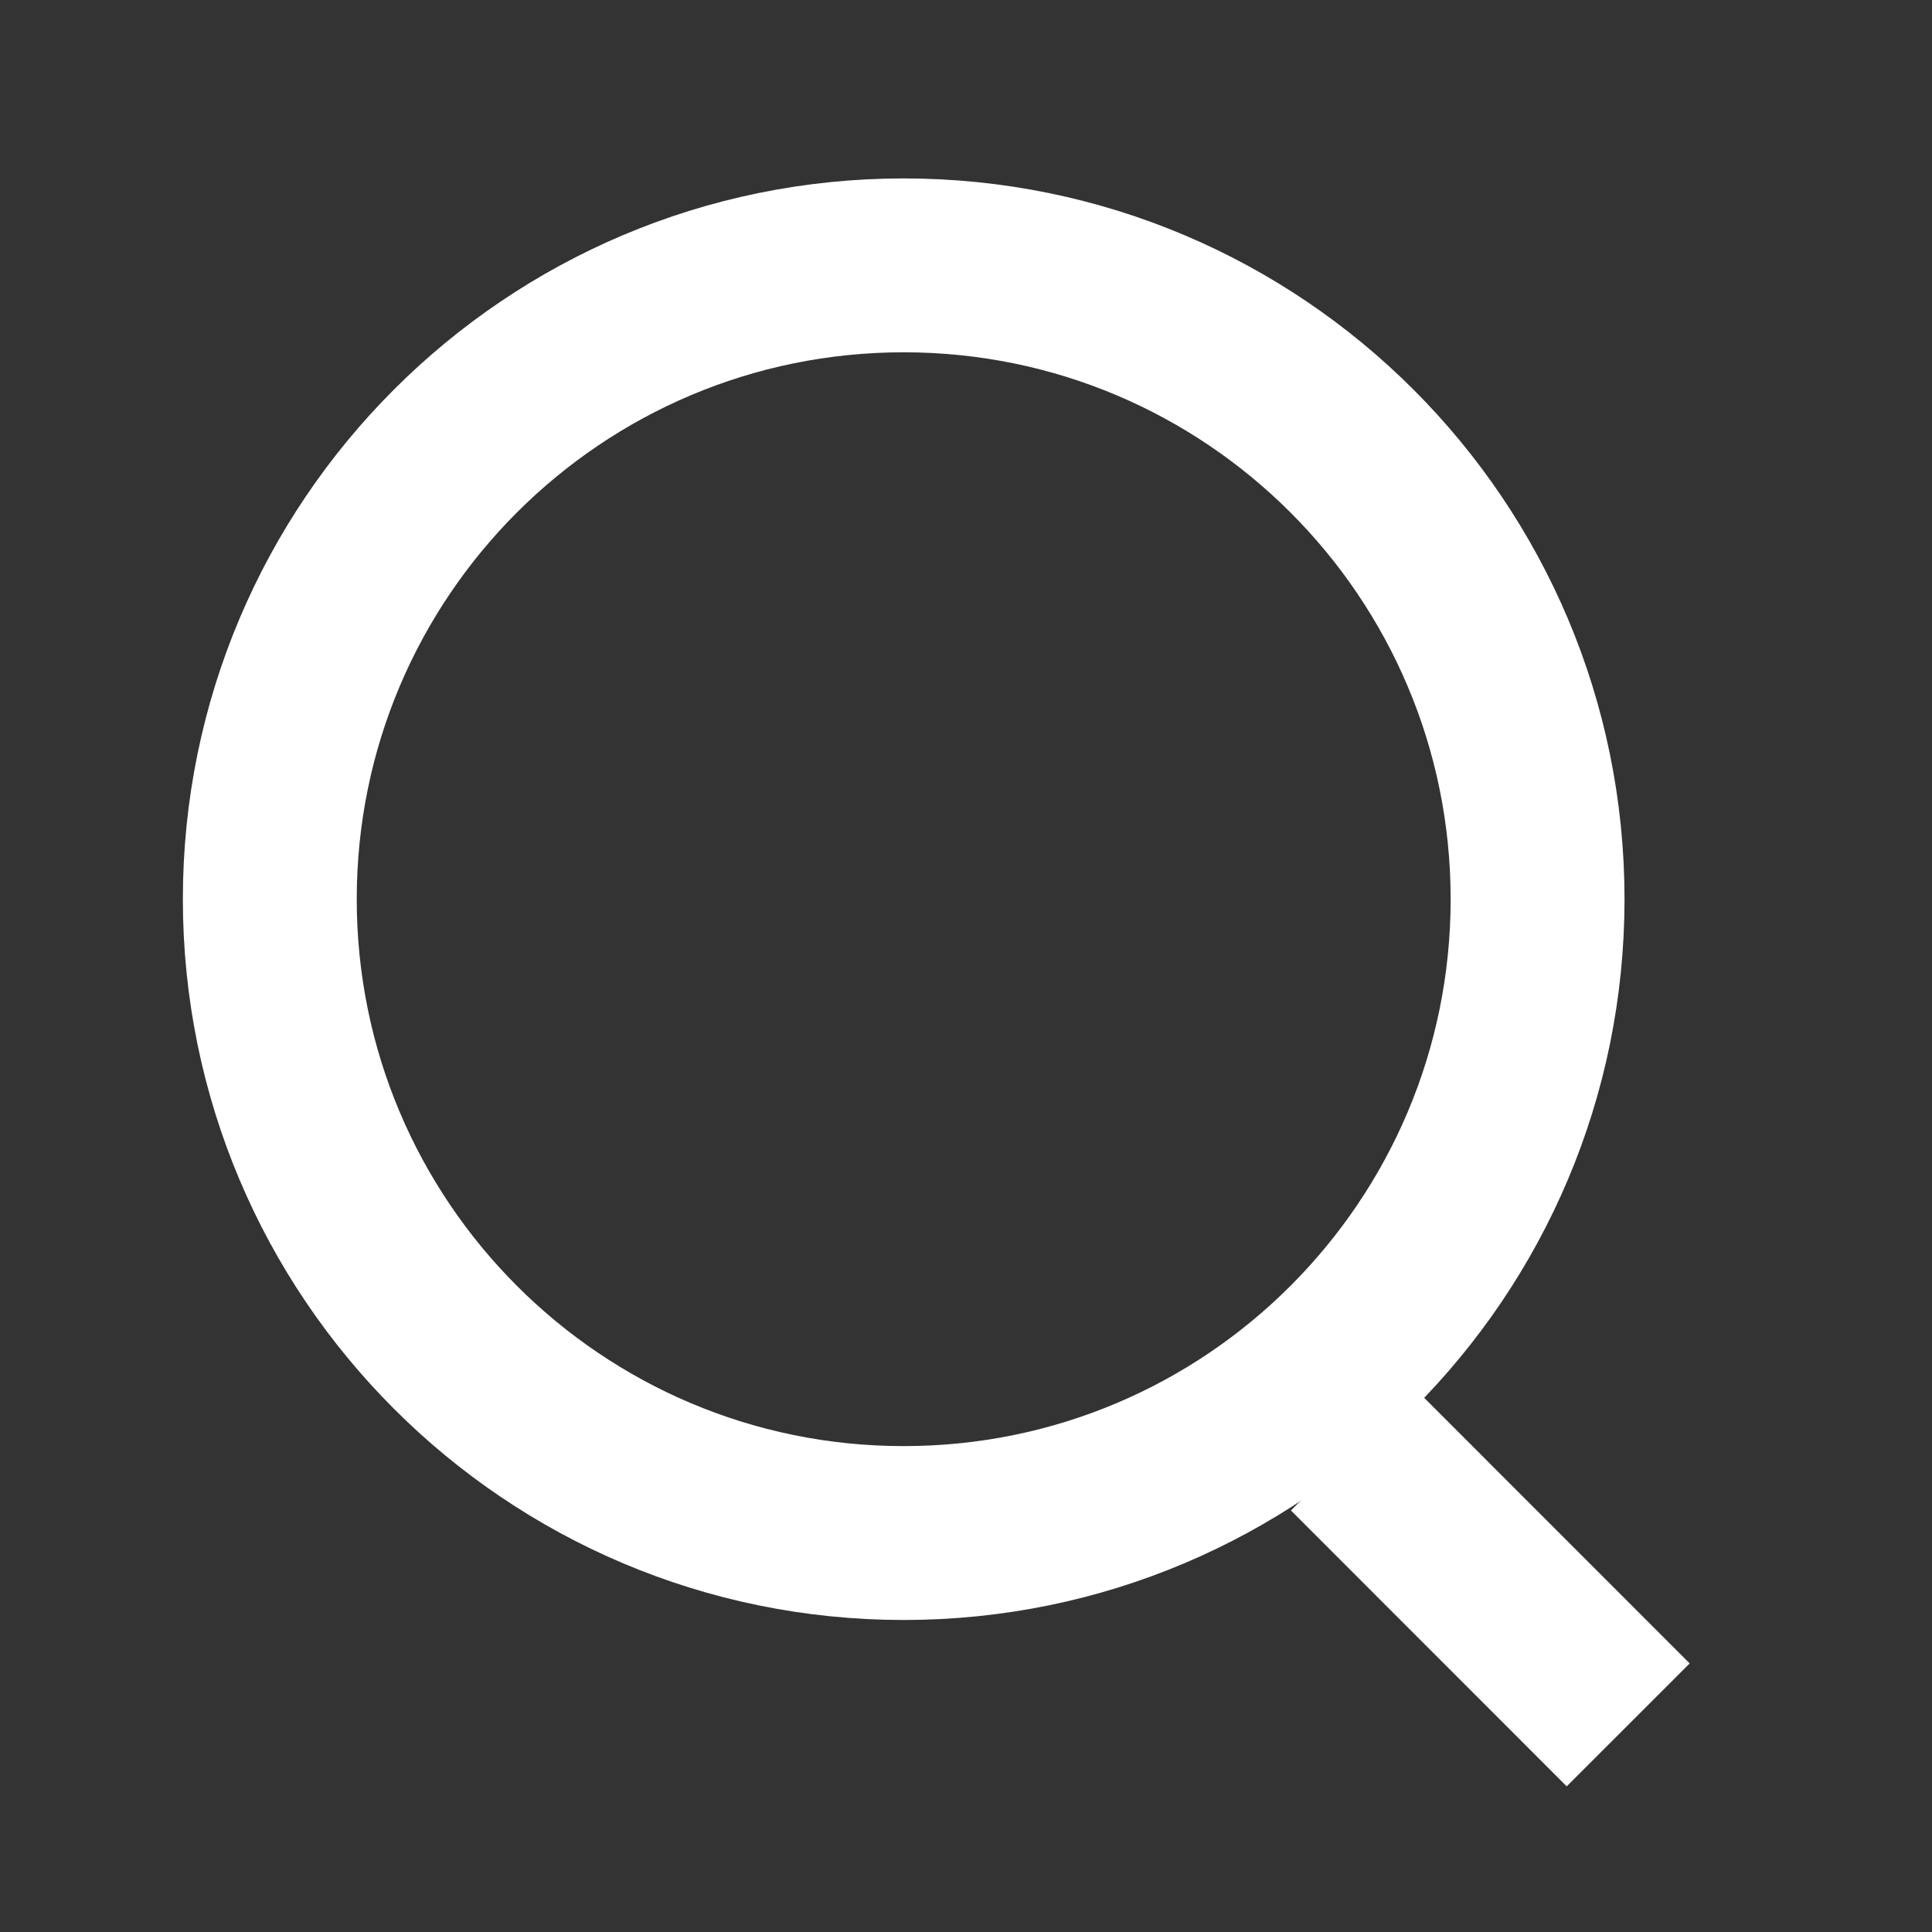
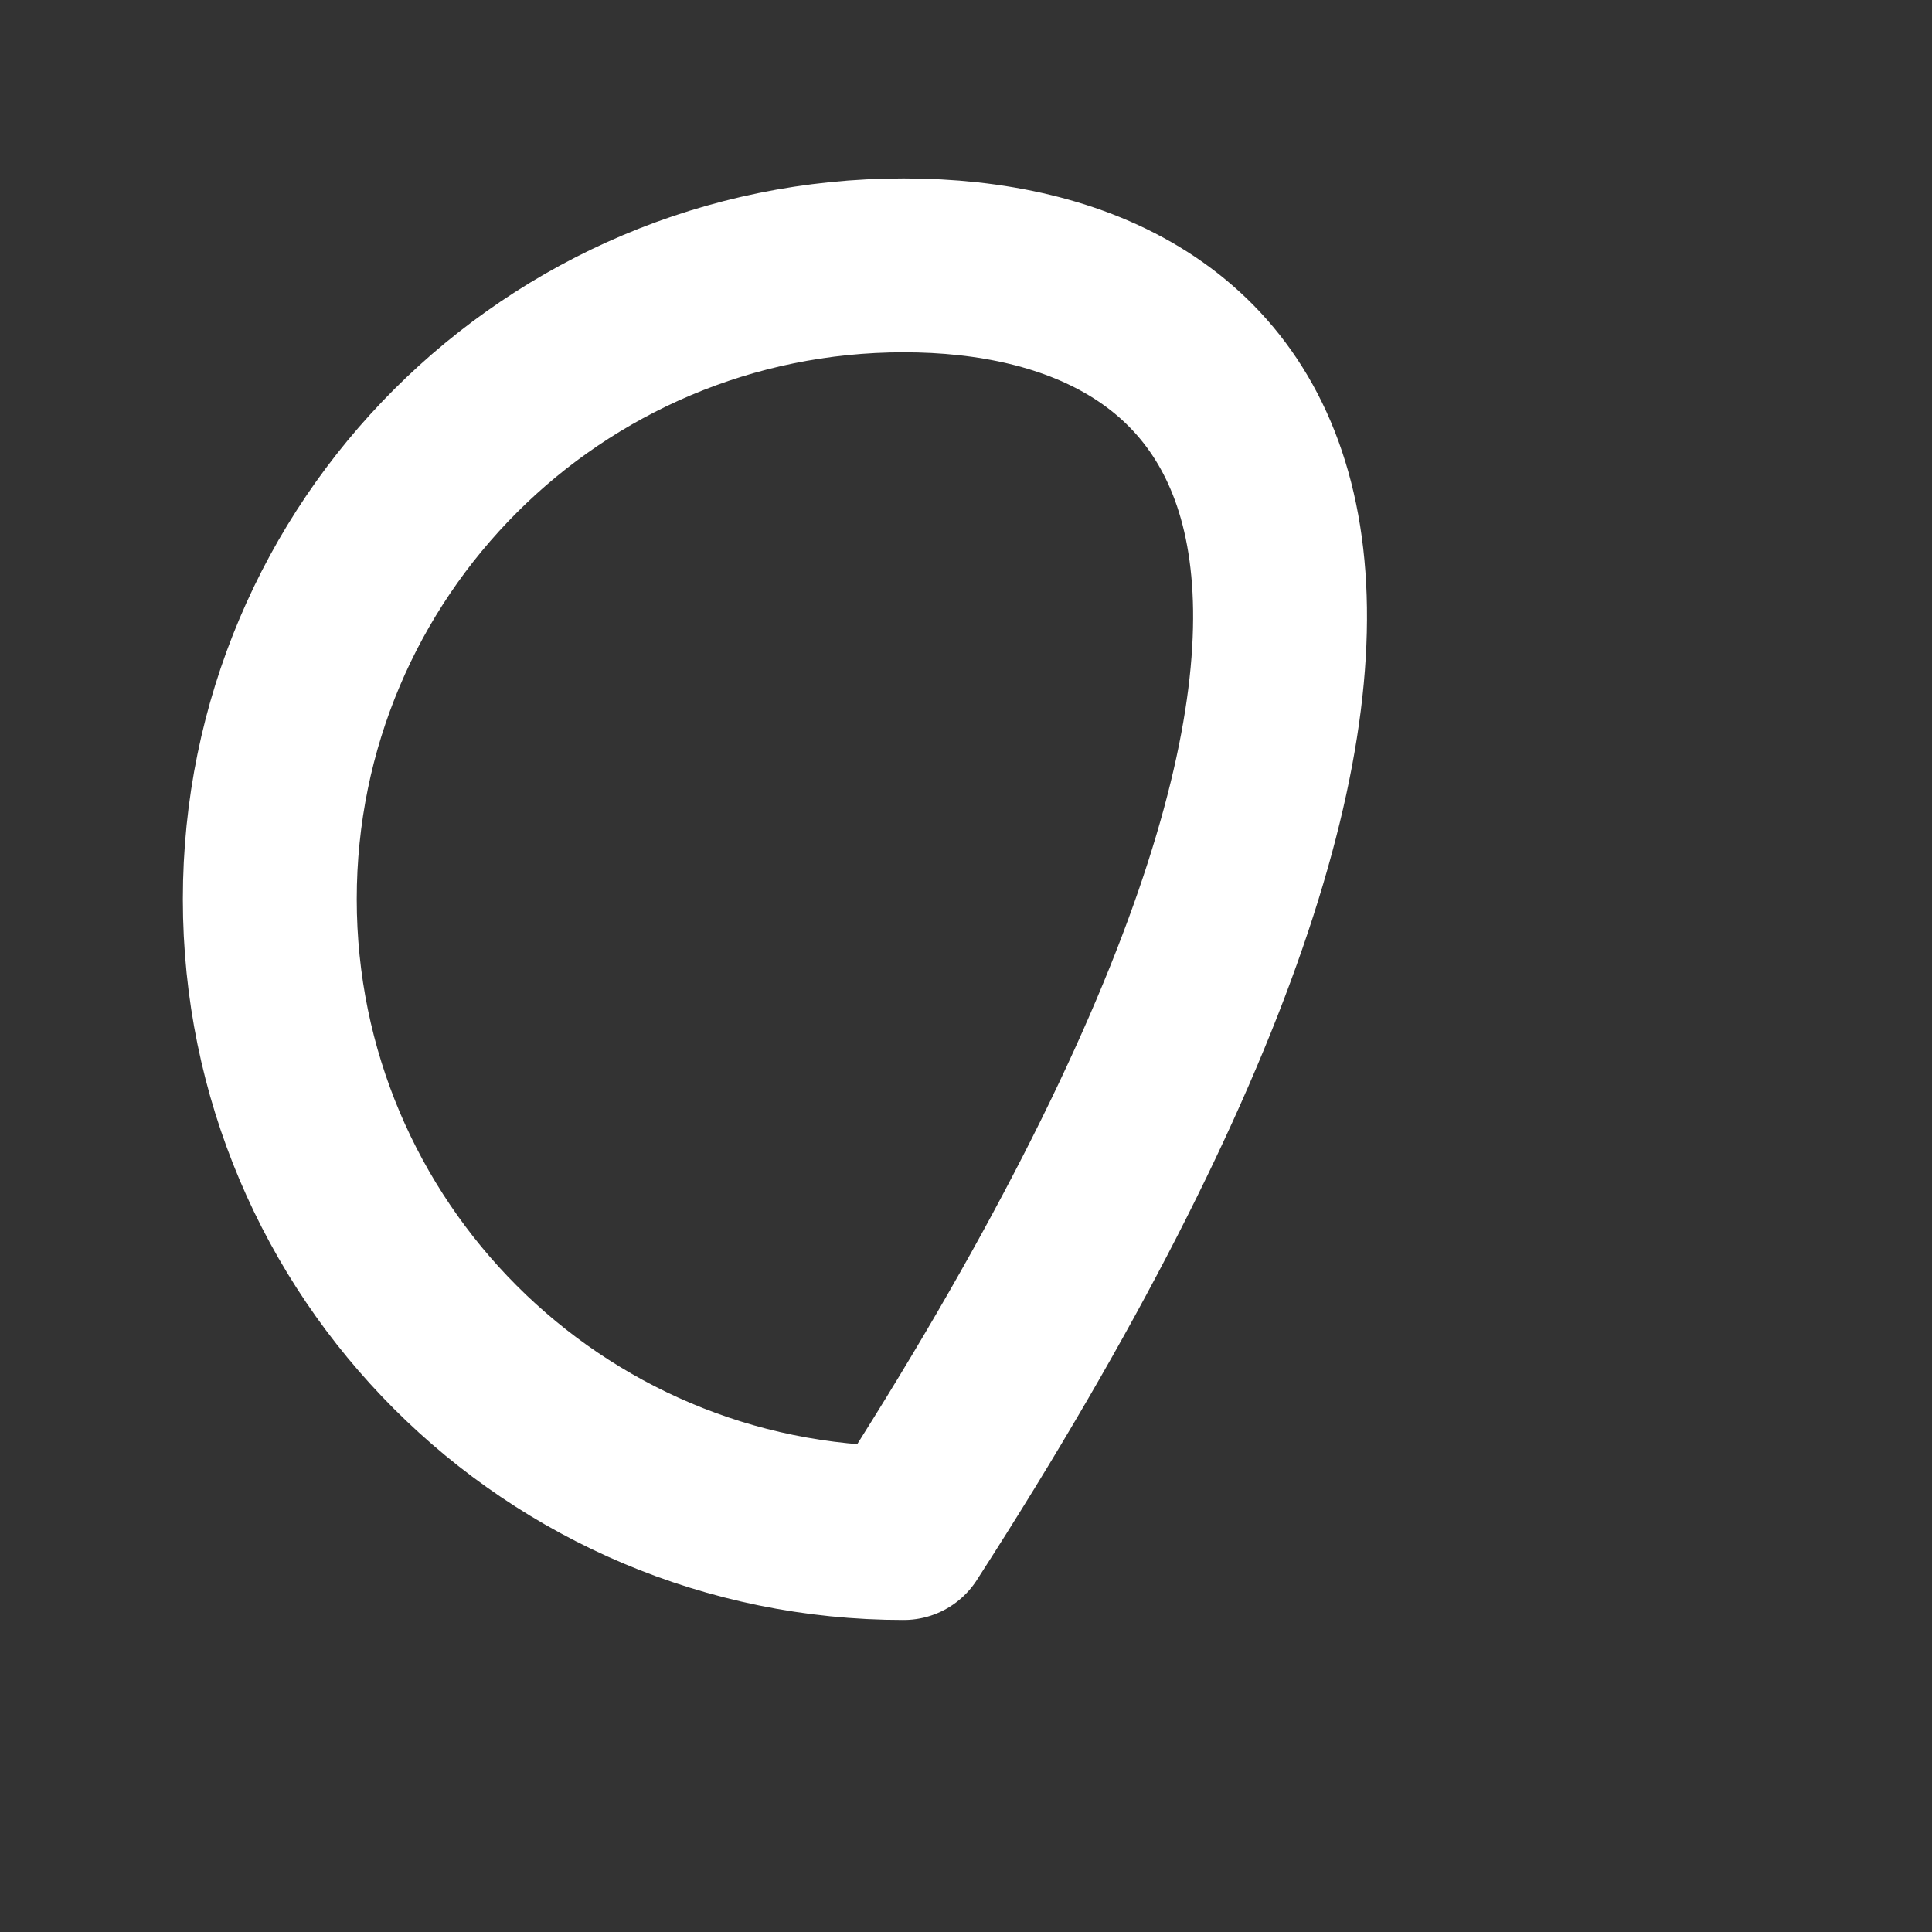
<svg xmlns="http://www.w3.org/2000/svg" width="20" height="20" viewBox="0 0 20 20" fill="none">
  <rect x="0" y="0" width="20" height="20" fill="#333333" stroke="none" />
-   <path d="M16.855 17.856L14 15" stroke="white" stroke-width="1.8" stroke-linejoin="round" />
-   <path d="M9.355 15.87C12.979 15.87 15.917 12.932 15.917 9.308C15.917 5.684 12.979 2.747 9.355 2.747C5.731 2.747 2.793 5.684 2.793 9.308C2.793 12.932 5.731 15.87 9.355 15.87Z" stroke="white" stroke-width="1.8" stroke-linejoin="round" />
+   <path d="M9.355 15.87C15.917 5.684 12.979 2.747 9.355 2.747C5.731 2.747 2.793 5.684 2.793 9.308C2.793 12.932 5.731 15.87 9.355 15.87Z" stroke="white" stroke-width="1.8" stroke-linejoin="round" />
</svg>